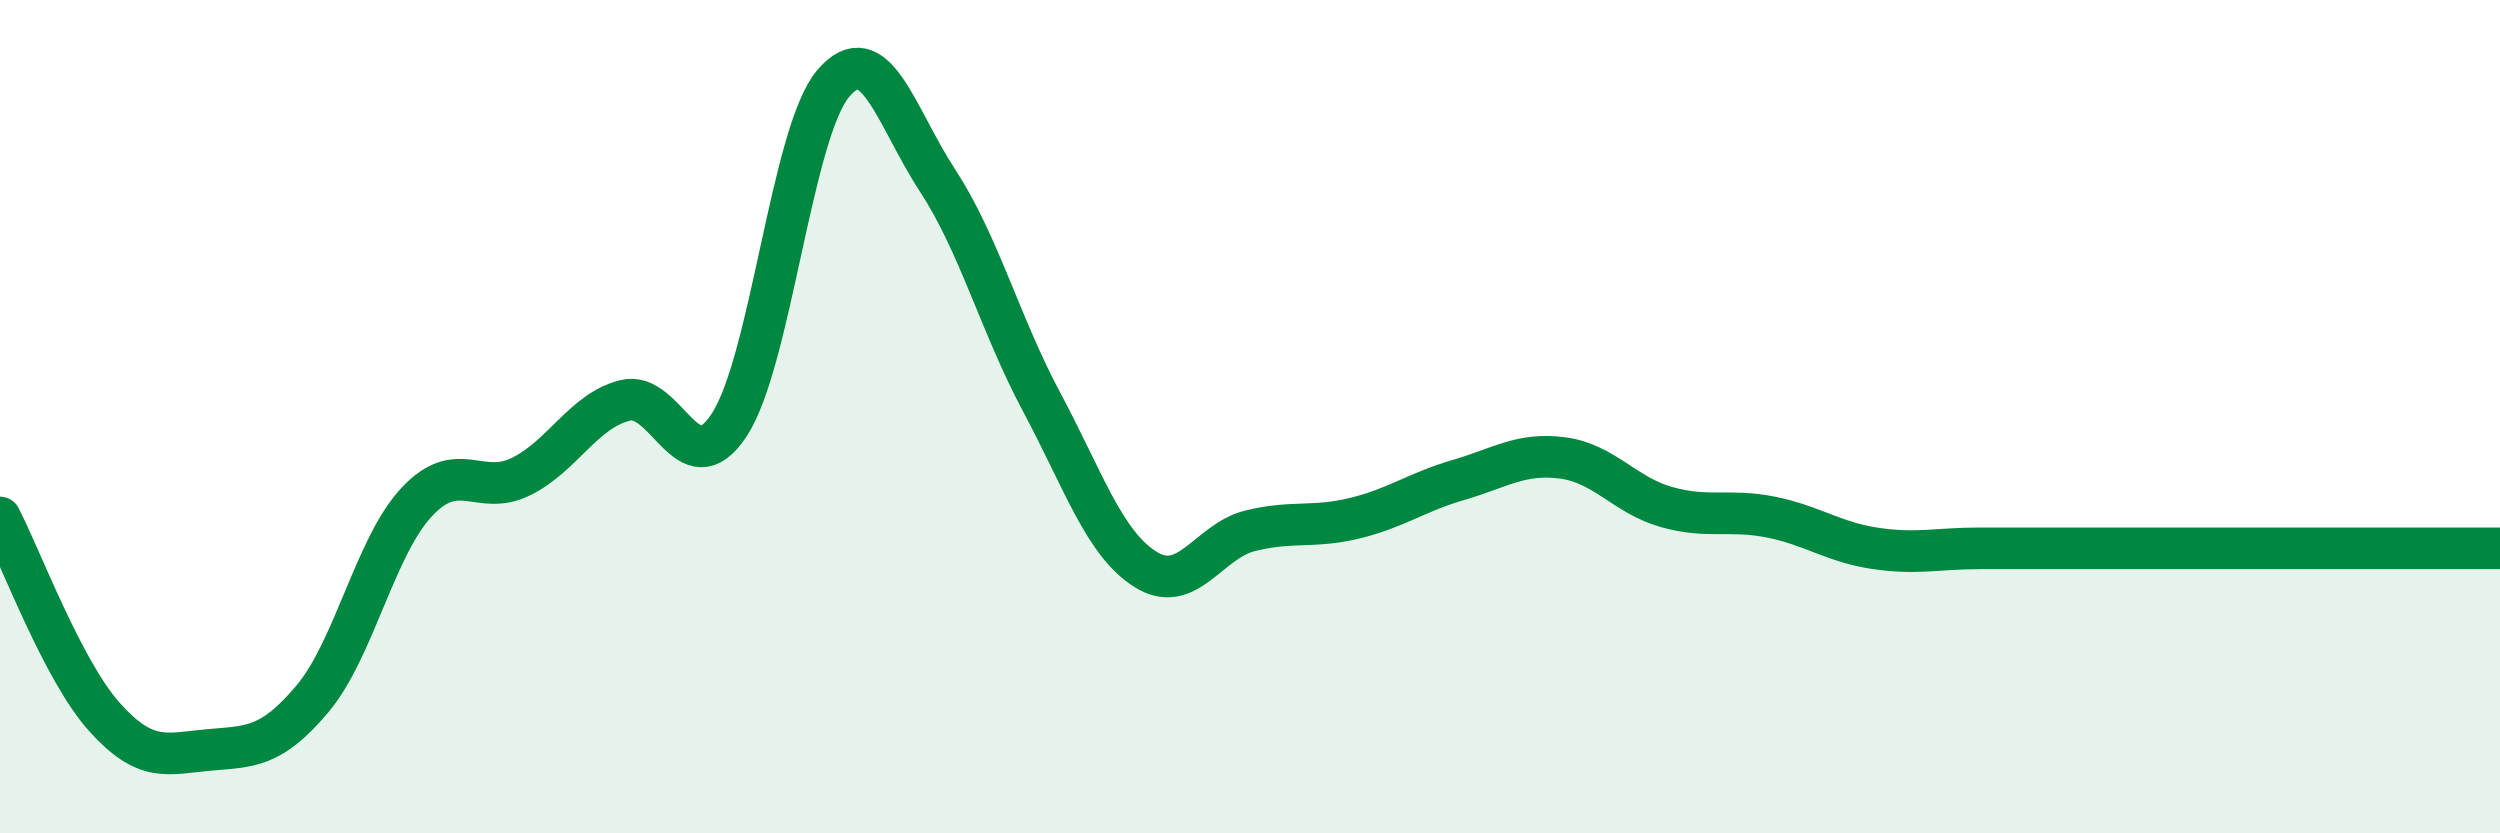
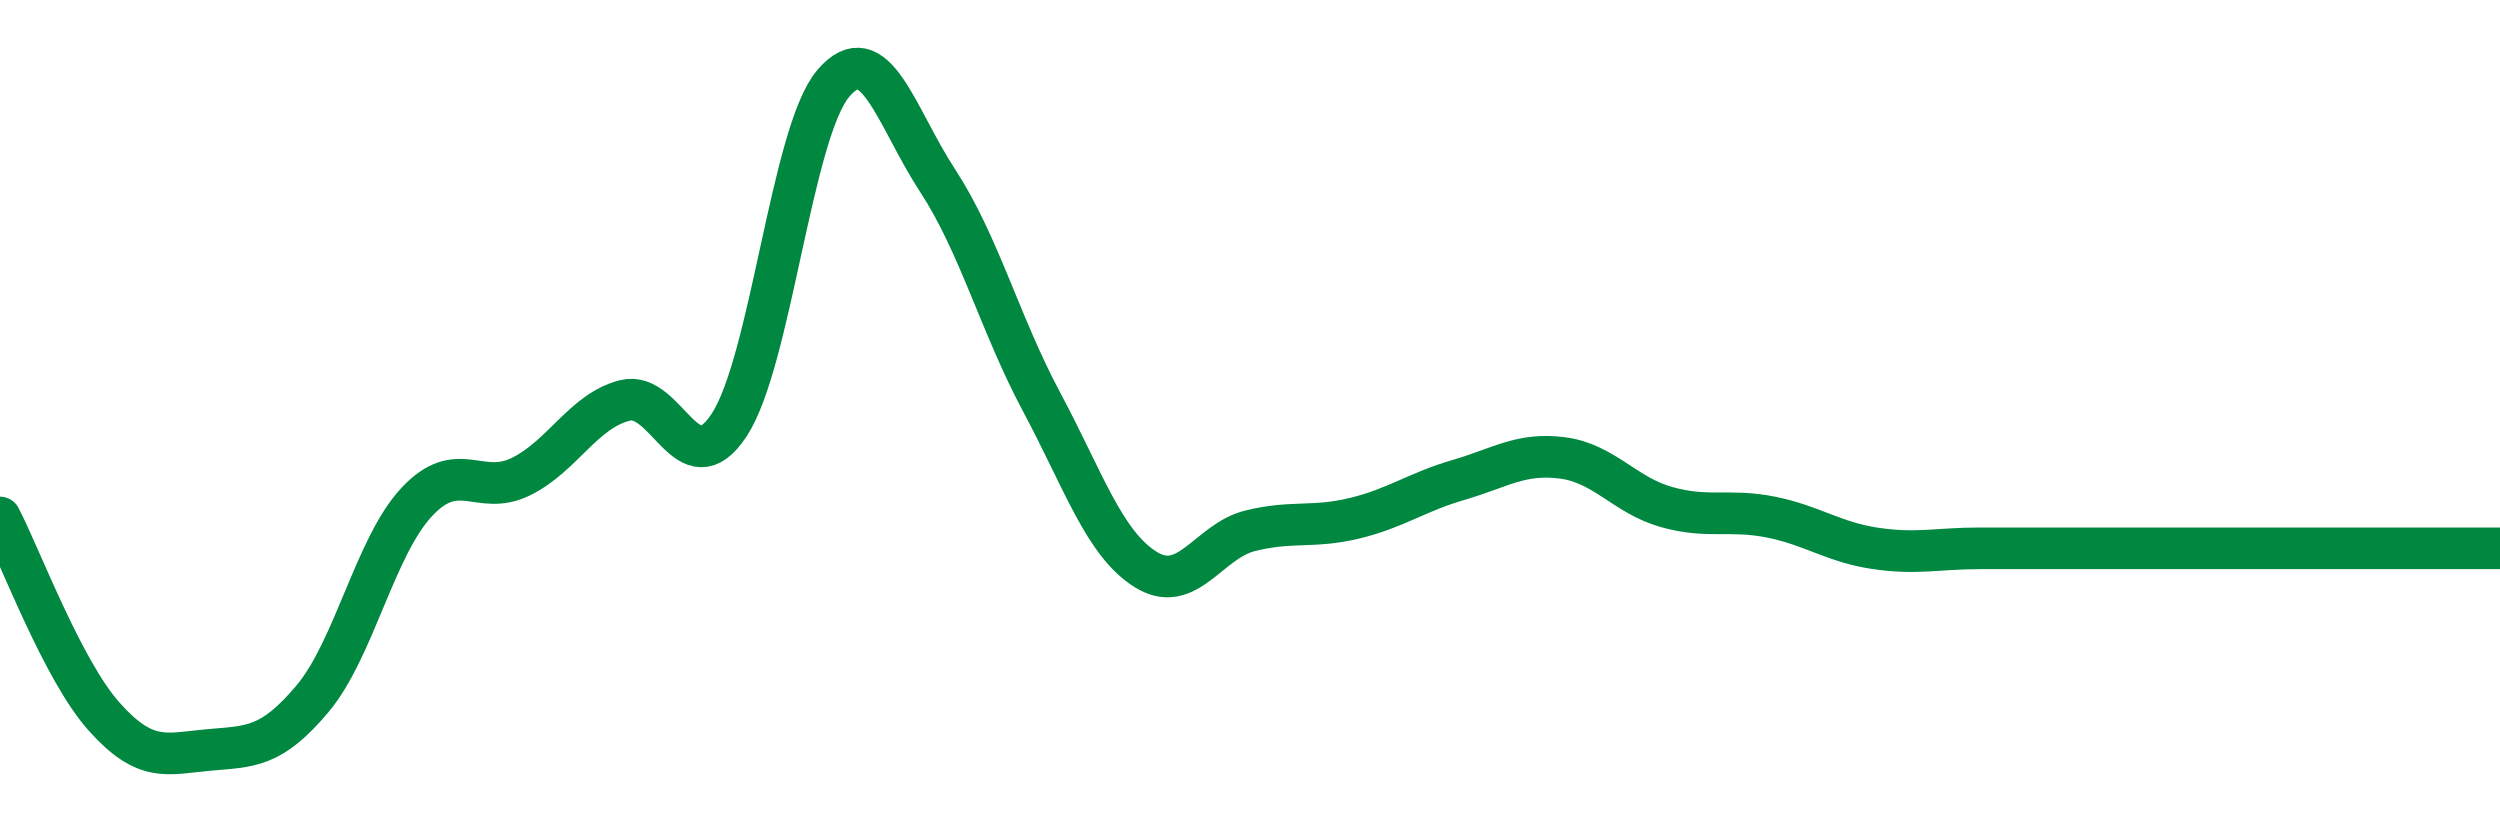
<svg xmlns="http://www.w3.org/2000/svg" width="60" height="20" viewBox="0 0 60 20">
-   <path d="M 0,12.42 C 0.5,13.38 1.5,16.08 2.5,17.2 C 3.5,18.32 4,18.09 5,18 C 6,17.91 6.5,17.96 7.5,16.77 C 8.5,15.58 9,13.12 10,12.05 C 11,10.98 11.5,11.93 12.5,11.44 C 13.5,10.95 14,9.86 15,9.61 C 16,9.36 16.5,11.72 17.5,10.2 C 18.5,8.68 19,3.17 20,2 C 21,0.83 21.5,2.8 22.5,4.33 C 23.5,5.86 24,7.78 25,9.65 C 26,11.52 26.5,13.05 27.5,13.67 C 28.5,14.29 29,12.99 30,12.74 C 31,12.49 31.5,12.68 32.5,12.44 C 33.5,12.2 34,11.81 35,11.52 C 36,11.23 36.5,10.86 37.5,10.99 C 38.5,11.12 39,11.89 40,12.17 C 41,12.45 41.5,12.21 42.5,12.41 C 43.5,12.61 44,13.01 45,13.16 C 46,13.31 46.5,13.16 47.5,13.16 C 48.5,13.16 49,13.16 50,13.16 C 51,13.16 51.5,13.16 52.5,13.16 C 53.5,13.16 53.5,13.16 55,13.16 C 56.5,13.16 59,13.16 60,13.16L60 20L0 20Z" fill="#008740" opacity="0.1" stroke-linecap="round" stroke-linejoin="round" />
  <path d="M 0,12.42 C 0.5,13.38 1.5,16.08 2.5,17.2 C 3.5,18.32 4,18.09 5,18 C 6,17.91 6.5,17.96 7.5,16.77 C 8.5,15.58 9,13.12 10,12.05 C 11,10.98 11.5,11.93 12.5,11.44 C 13.5,10.95 14,9.86 15,9.61 C 16,9.36 16.5,11.72 17.5,10.2 C 18.5,8.68 19,3.17 20,2 C 21,0.83 21.5,2.8 22.5,4.33 C 23.5,5.86 24,7.78 25,9.65 C 26,11.52 26.5,13.05 27.5,13.67 C 28.5,14.29 29,12.99 30,12.74 C 31,12.49 31.5,12.68 32.5,12.44 C 33.5,12.2 34,11.81 35,11.52 C 36,11.23 36.5,10.86 37.5,10.99 C 38.5,11.12 39,11.89 40,12.17 C 41,12.45 41.5,12.21 42.5,12.41 C 43.5,12.61 44,13.01 45,13.16 C 46,13.31 46.5,13.16 47.5,13.16 C 48.5,13.16 49,13.16 50,13.16 C 51,13.16 51.5,13.16 52.5,13.16 C 53.5,13.16 53.5,13.16 55,13.16 C 56.5,13.16 59,13.16 60,13.16" stroke="#008740" stroke-width="1" fill="none" stroke-linecap="round" stroke-linejoin="round" />
</svg>